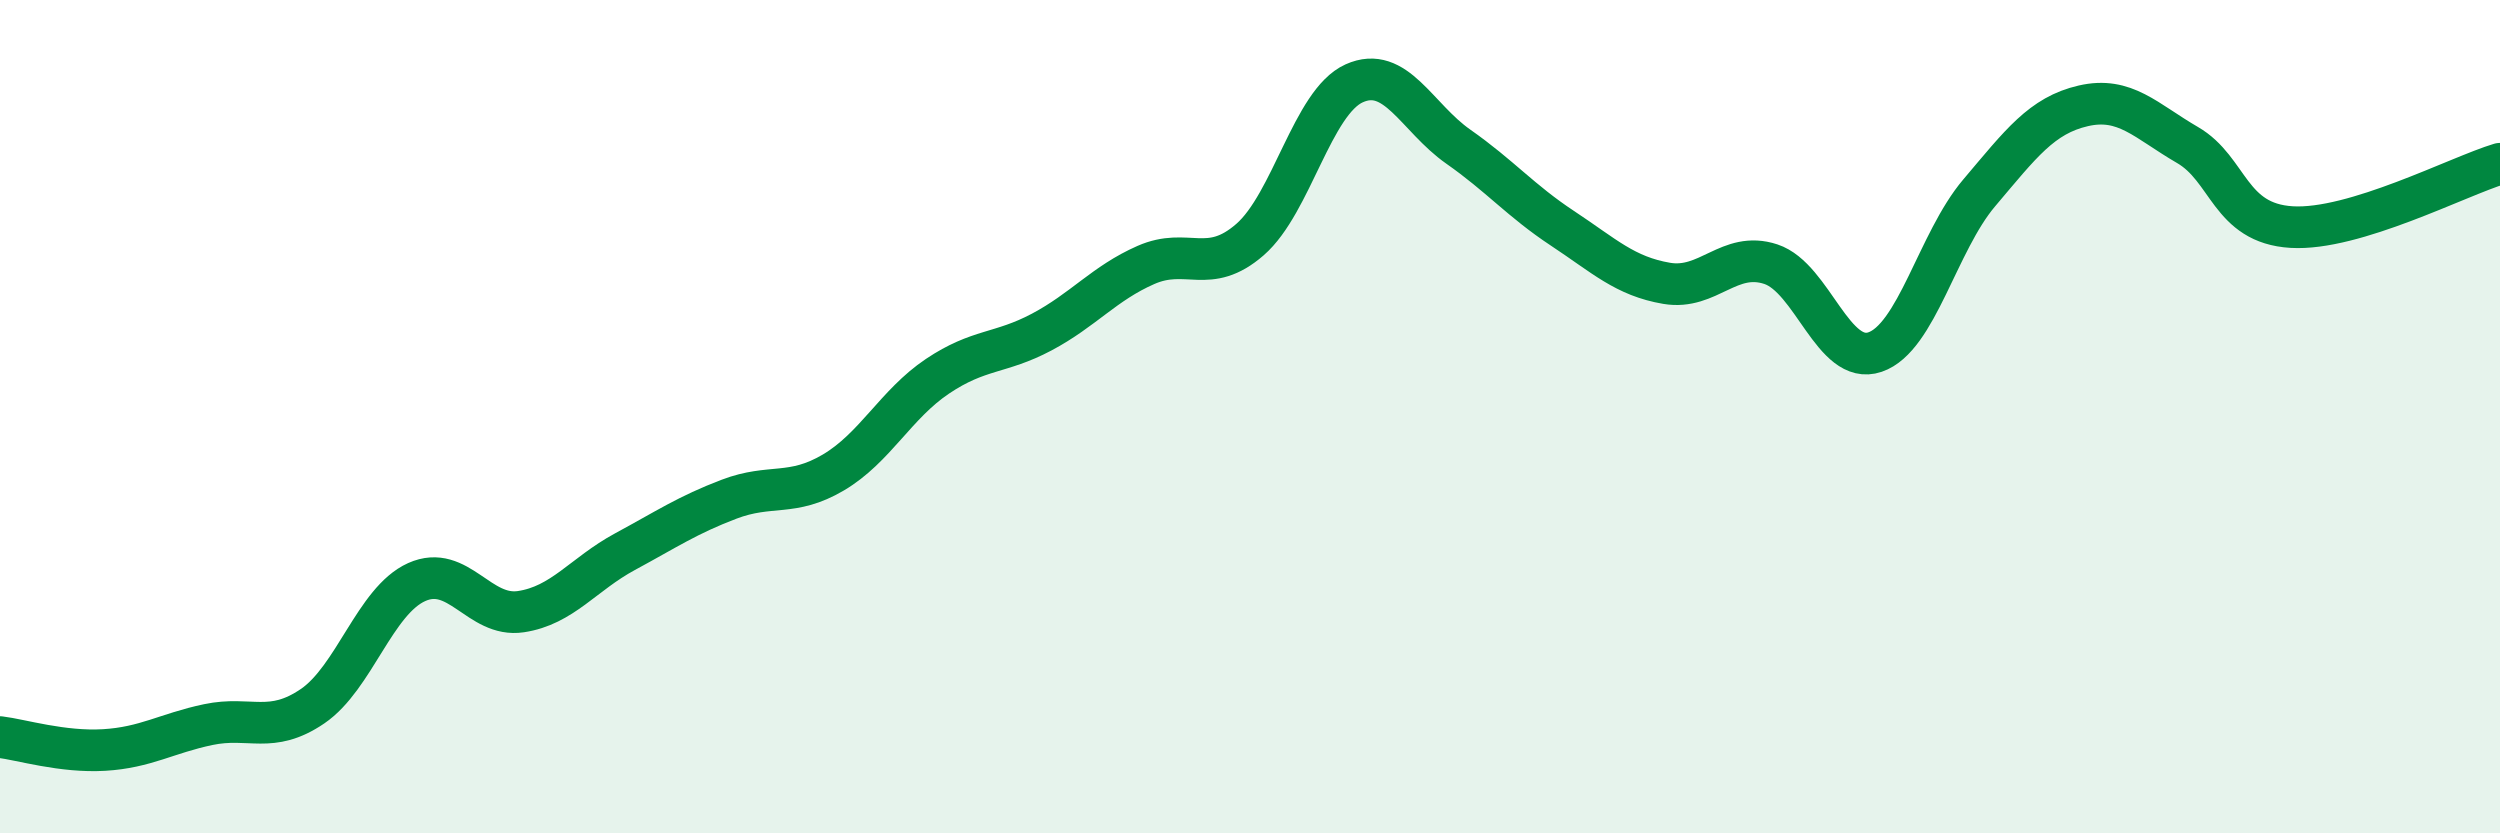
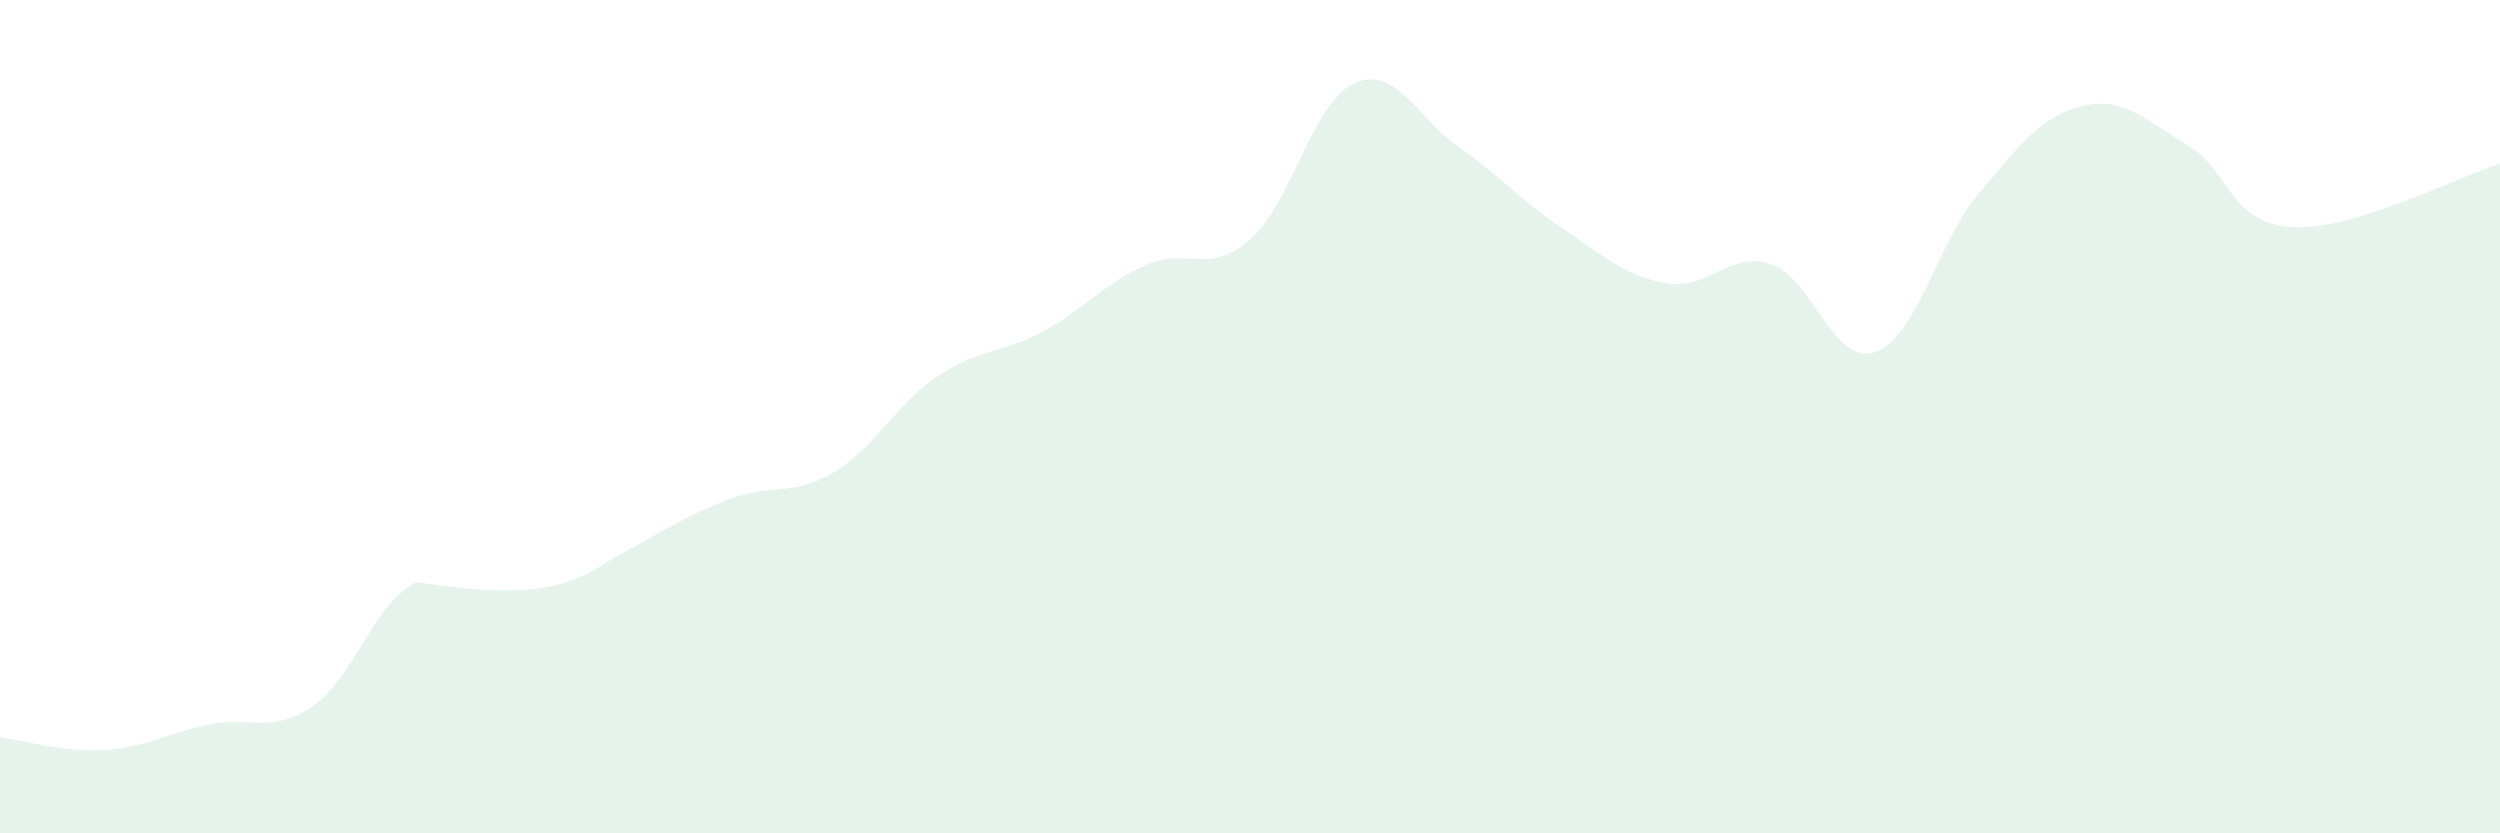
<svg xmlns="http://www.w3.org/2000/svg" width="60" height="20" viewBox="0 0 60 20">
-   <path d="M 0,17.69 C 0.5,17.75 1.5,18.06 2.5,18 C 3.5,17.94 4,17.6 5,17.39 C 6,17.18 6.5,17.63 7.5,16.95 C 8.5,16.27 9,14.42 10,13.97 C 11,13.52 11.5,14.83 12.5,14.68 C 13.5,14.53 14,13.78 15,13.24 C 16,12.7 16.5,12.36 17.5,11.98 C 18.5,11.6 19,11.93 20,11.34 C 21,10.75 21.5,9.7 22.5,9.03 C 23.5,8.36 24,8.5 25,7.97 C 26,7.44 26.5,6.8 27.5,6.36 C 28.5,5.92 29,6.62 30,5.75 C 31,4.88 31.5,2.45 32.5,2 C 33.5,1.55 34,2.82 35,3.52 C 36,4.22 36.5,4.82 37.5,5.48 C 38.5,6.14 39,6.63 40,6.8 C 41,6.97 41.5,6.01 42.5,6.34 C 43.5,6.67 44,8.79 45,8.45 C 46,8.11 46.5,5.81 47.5,4.63 C 48.5,3.45 49,2.77 50,2.54 C 51,2.31 51.5,2.9 52.5,3.48 C 53.5,4.06 53.5,5.36 55,5.45 C 56.5,5.54 59,4.23 60,3.93L60 20L0 20Z" fill="#008740" opacity="0.1" stroke-linecap="round" stroke-linejoin="round" />
-   <path d="M 0,17.69 C 0.5,17.75 1.5,18.06 2.5,18 C 3.5,17.94 4,17.6 5,17.39 C 6,17.18 6.5,17.63 7.5,16.95 C 8.5,16.27 9,14.42 10,13.97 C 11,13.52 11.5,14.83 12.5,14.68 C 13.5,14.53 14,13.78 15,13.24 C 16,12.7 16.5,12.36 17.5,11.98 C 18.5,11.6 19,11.93 20,11.34 C 21,10.75 21.5,9.7 22.5,9.03 C 23.5,8.36 24,8.5 25,7.97 C 26,7.44 26.5,6.8 27.5,6.36 C 28.5,5.92 29,6.62 30,5.75 C 31,4.88 31.5,2.45 32.5,2 C 33.5,1.55 34,2.82 35,3.52 C 36,4.22 36.5,4.82 37.5,5.48 C 38.5,6.14 39,6.63 40,6.8 C 41,6.97 41.5,6.01 42.5,6.34 C 43.5,6.67 44,8.79 45,8.45 C 46,8.11 46.5,5.81 47.5,4.63 C 48.5,3.45 49,2.77 50,2.54 C 51,2.31 51.5,2.9 52.5,3.48 C 53.5,4.06 53.5,5.36 55,5.45 C 56.5,5.54 59,4.23 60,3.93" stroke="#008740" stroke-width="1" fill="none" stroke-linecap="round" stroke-linejoin="round" />
+   <path d="M 0,17.69 C 0.5,17.75 1.5,18.06 2.5,18 C 3.5,17.94 4,17.6 5,17.39 C 6,17.18 6.5,17.63 7.5,16.95 C 8.5,16.27 9,14.42 10,13.97 C 13.5,14.53 14,13.78 15,13.24 C 16,12.7 16.5,12.36 17.5,11.98 C 18.5,11.6 19,11.93 20,11.34 C 21,10.75 21.5,9.7 22.5,9.03 C 23.5,8.36 24,8.5 25,7.97 C 26,7.44 26.5,6.8 27.5,6.36 C 28.5,5.92 29,6.62 30,5.75 C 31,4.88 31.5,2.45 32.5,2 C 33.5,1.55 34,2.82 35,3.52 C 36,4.22 36.5,4.82 37.5,5.48 C 38.5,6.14 39,6.63 40,6.8 C 41,6.97 41.5,6.01 42.5,6.34 C 43.5,6.67 44,8.79 45,8.45 C 46,8.11 46.5,5.81 47.5,4.63 C 48.5,3.45 49,2.77 50,2.54 C 51,2.31 51.5,2.9 52.5,3.48 C 53.5,4.06 53.5,5.36 55,5.45 C 56.5,5.54 59,4.23 60,3.93L60 20L0 20Z" fill="#008740" opacity="0.1" stroke-linecap="round" stroke-linejoin="round" />
</svg>